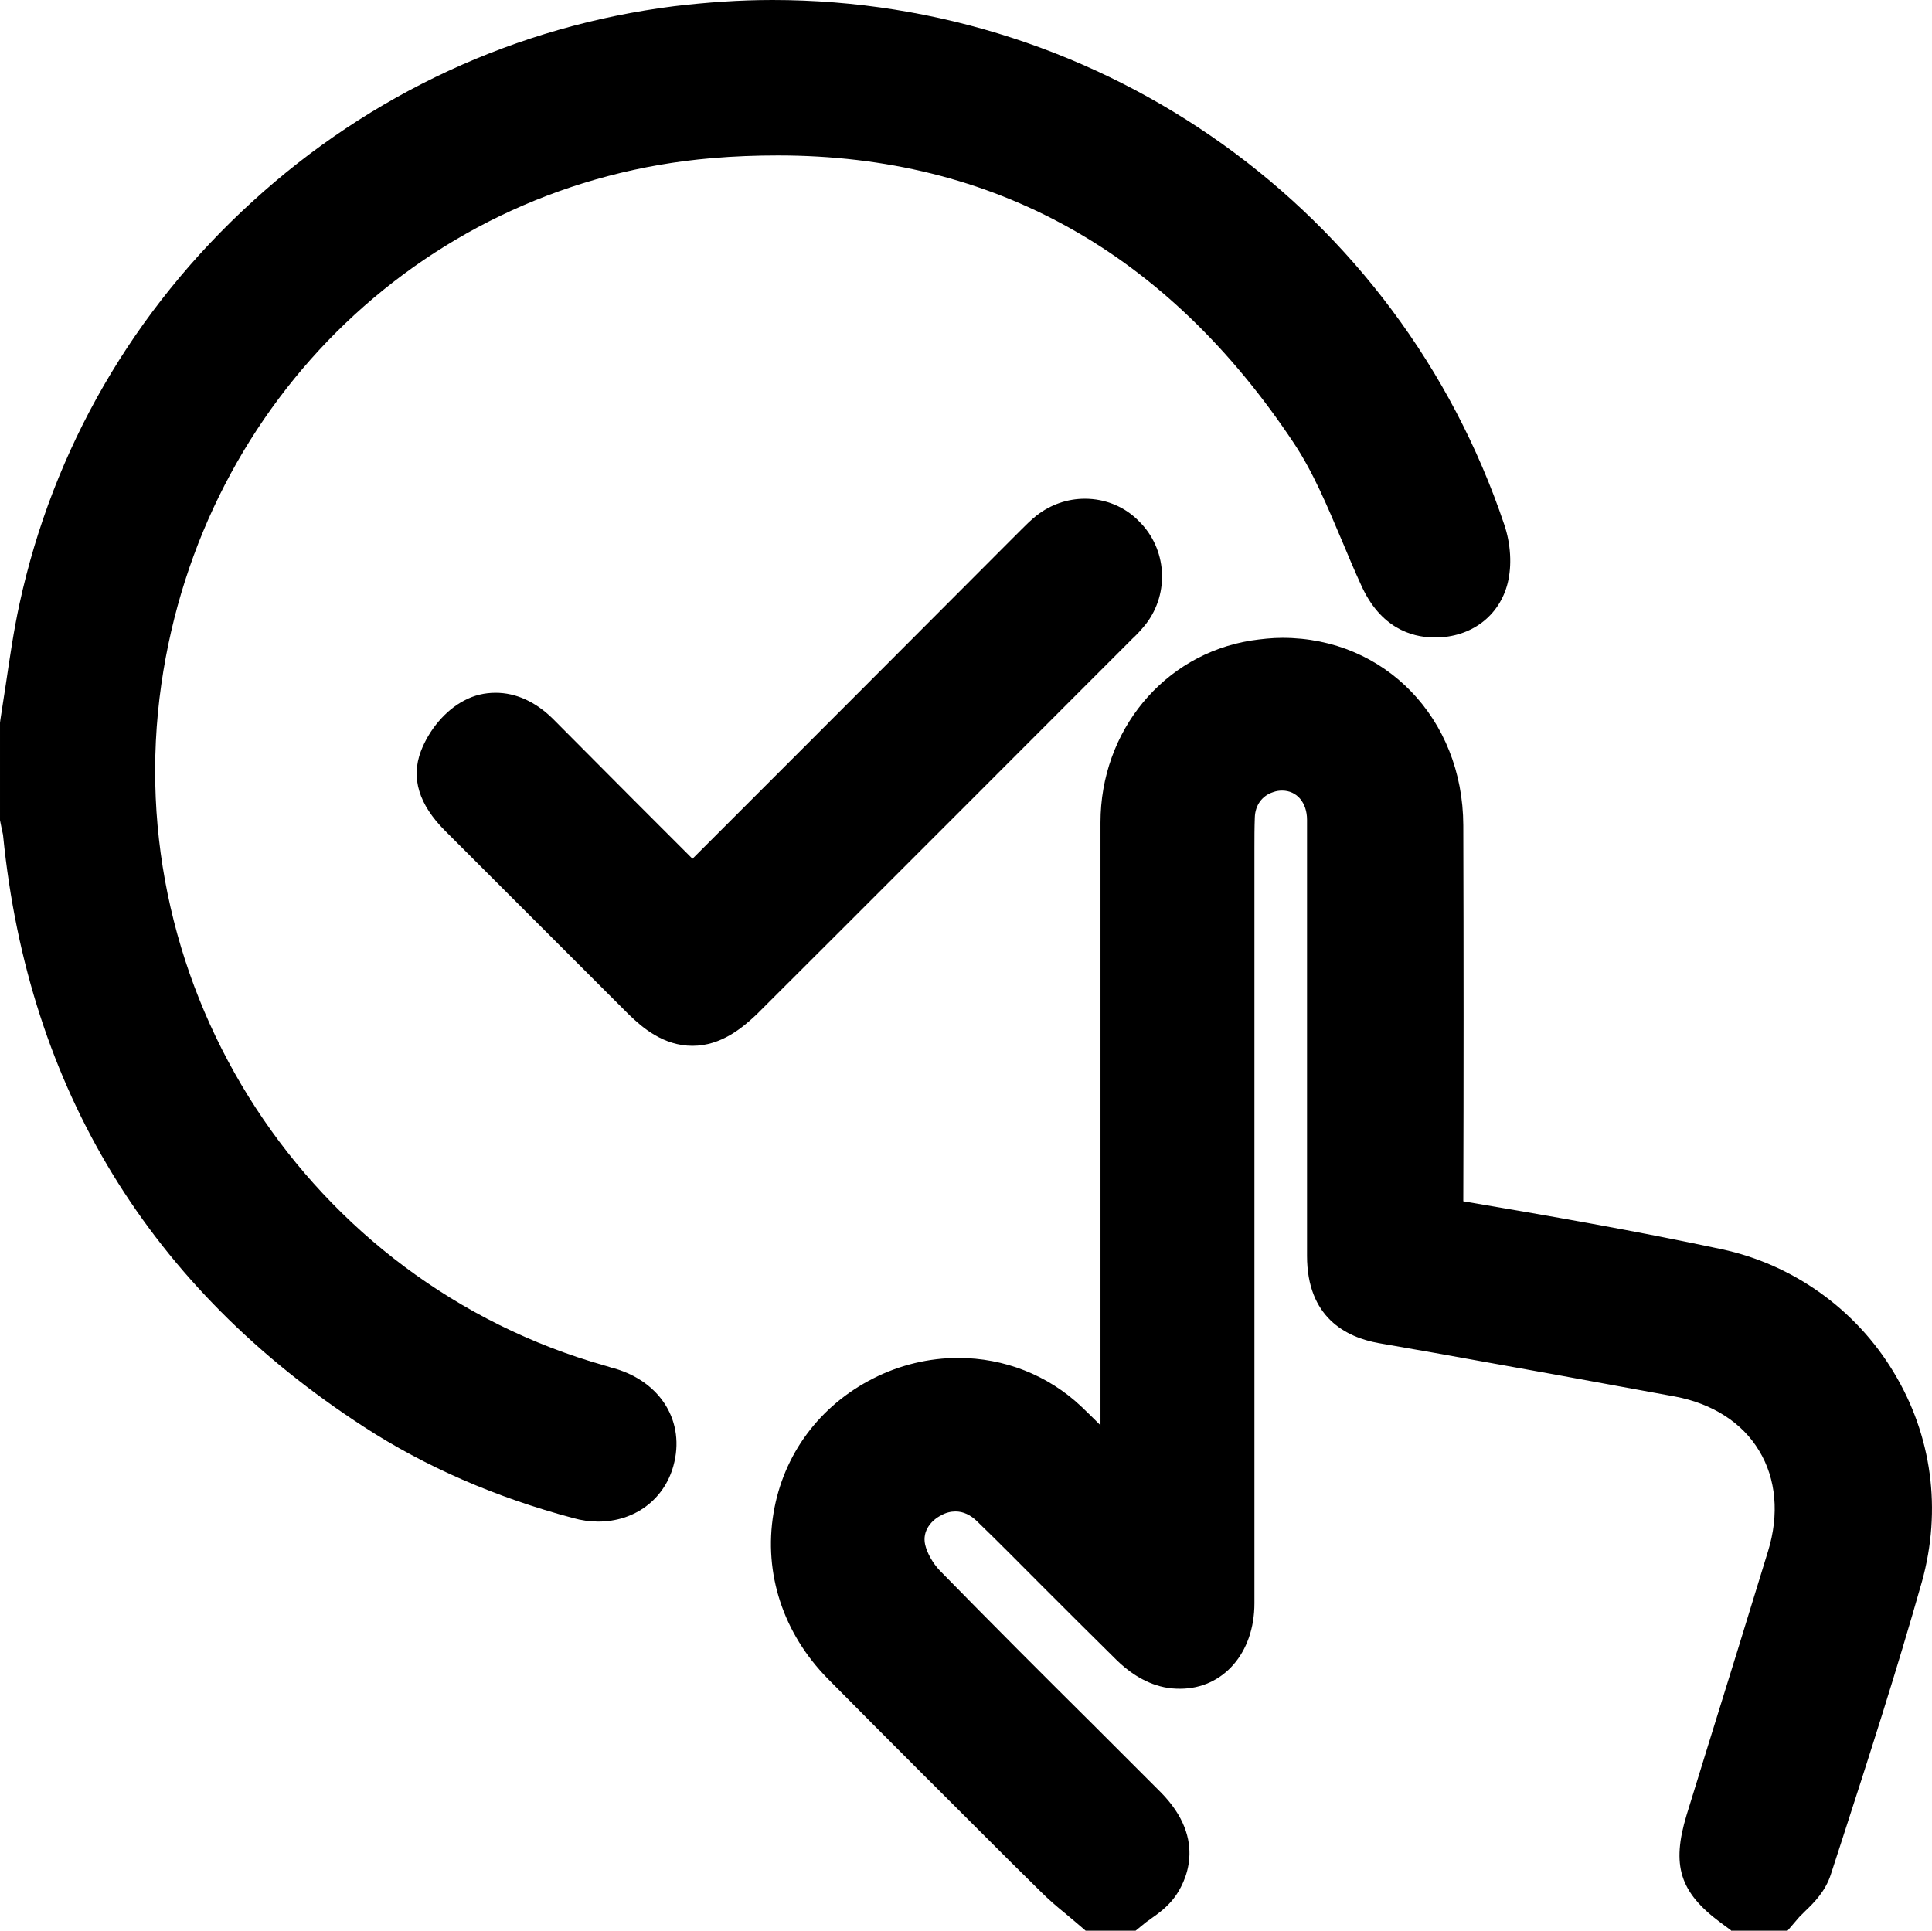
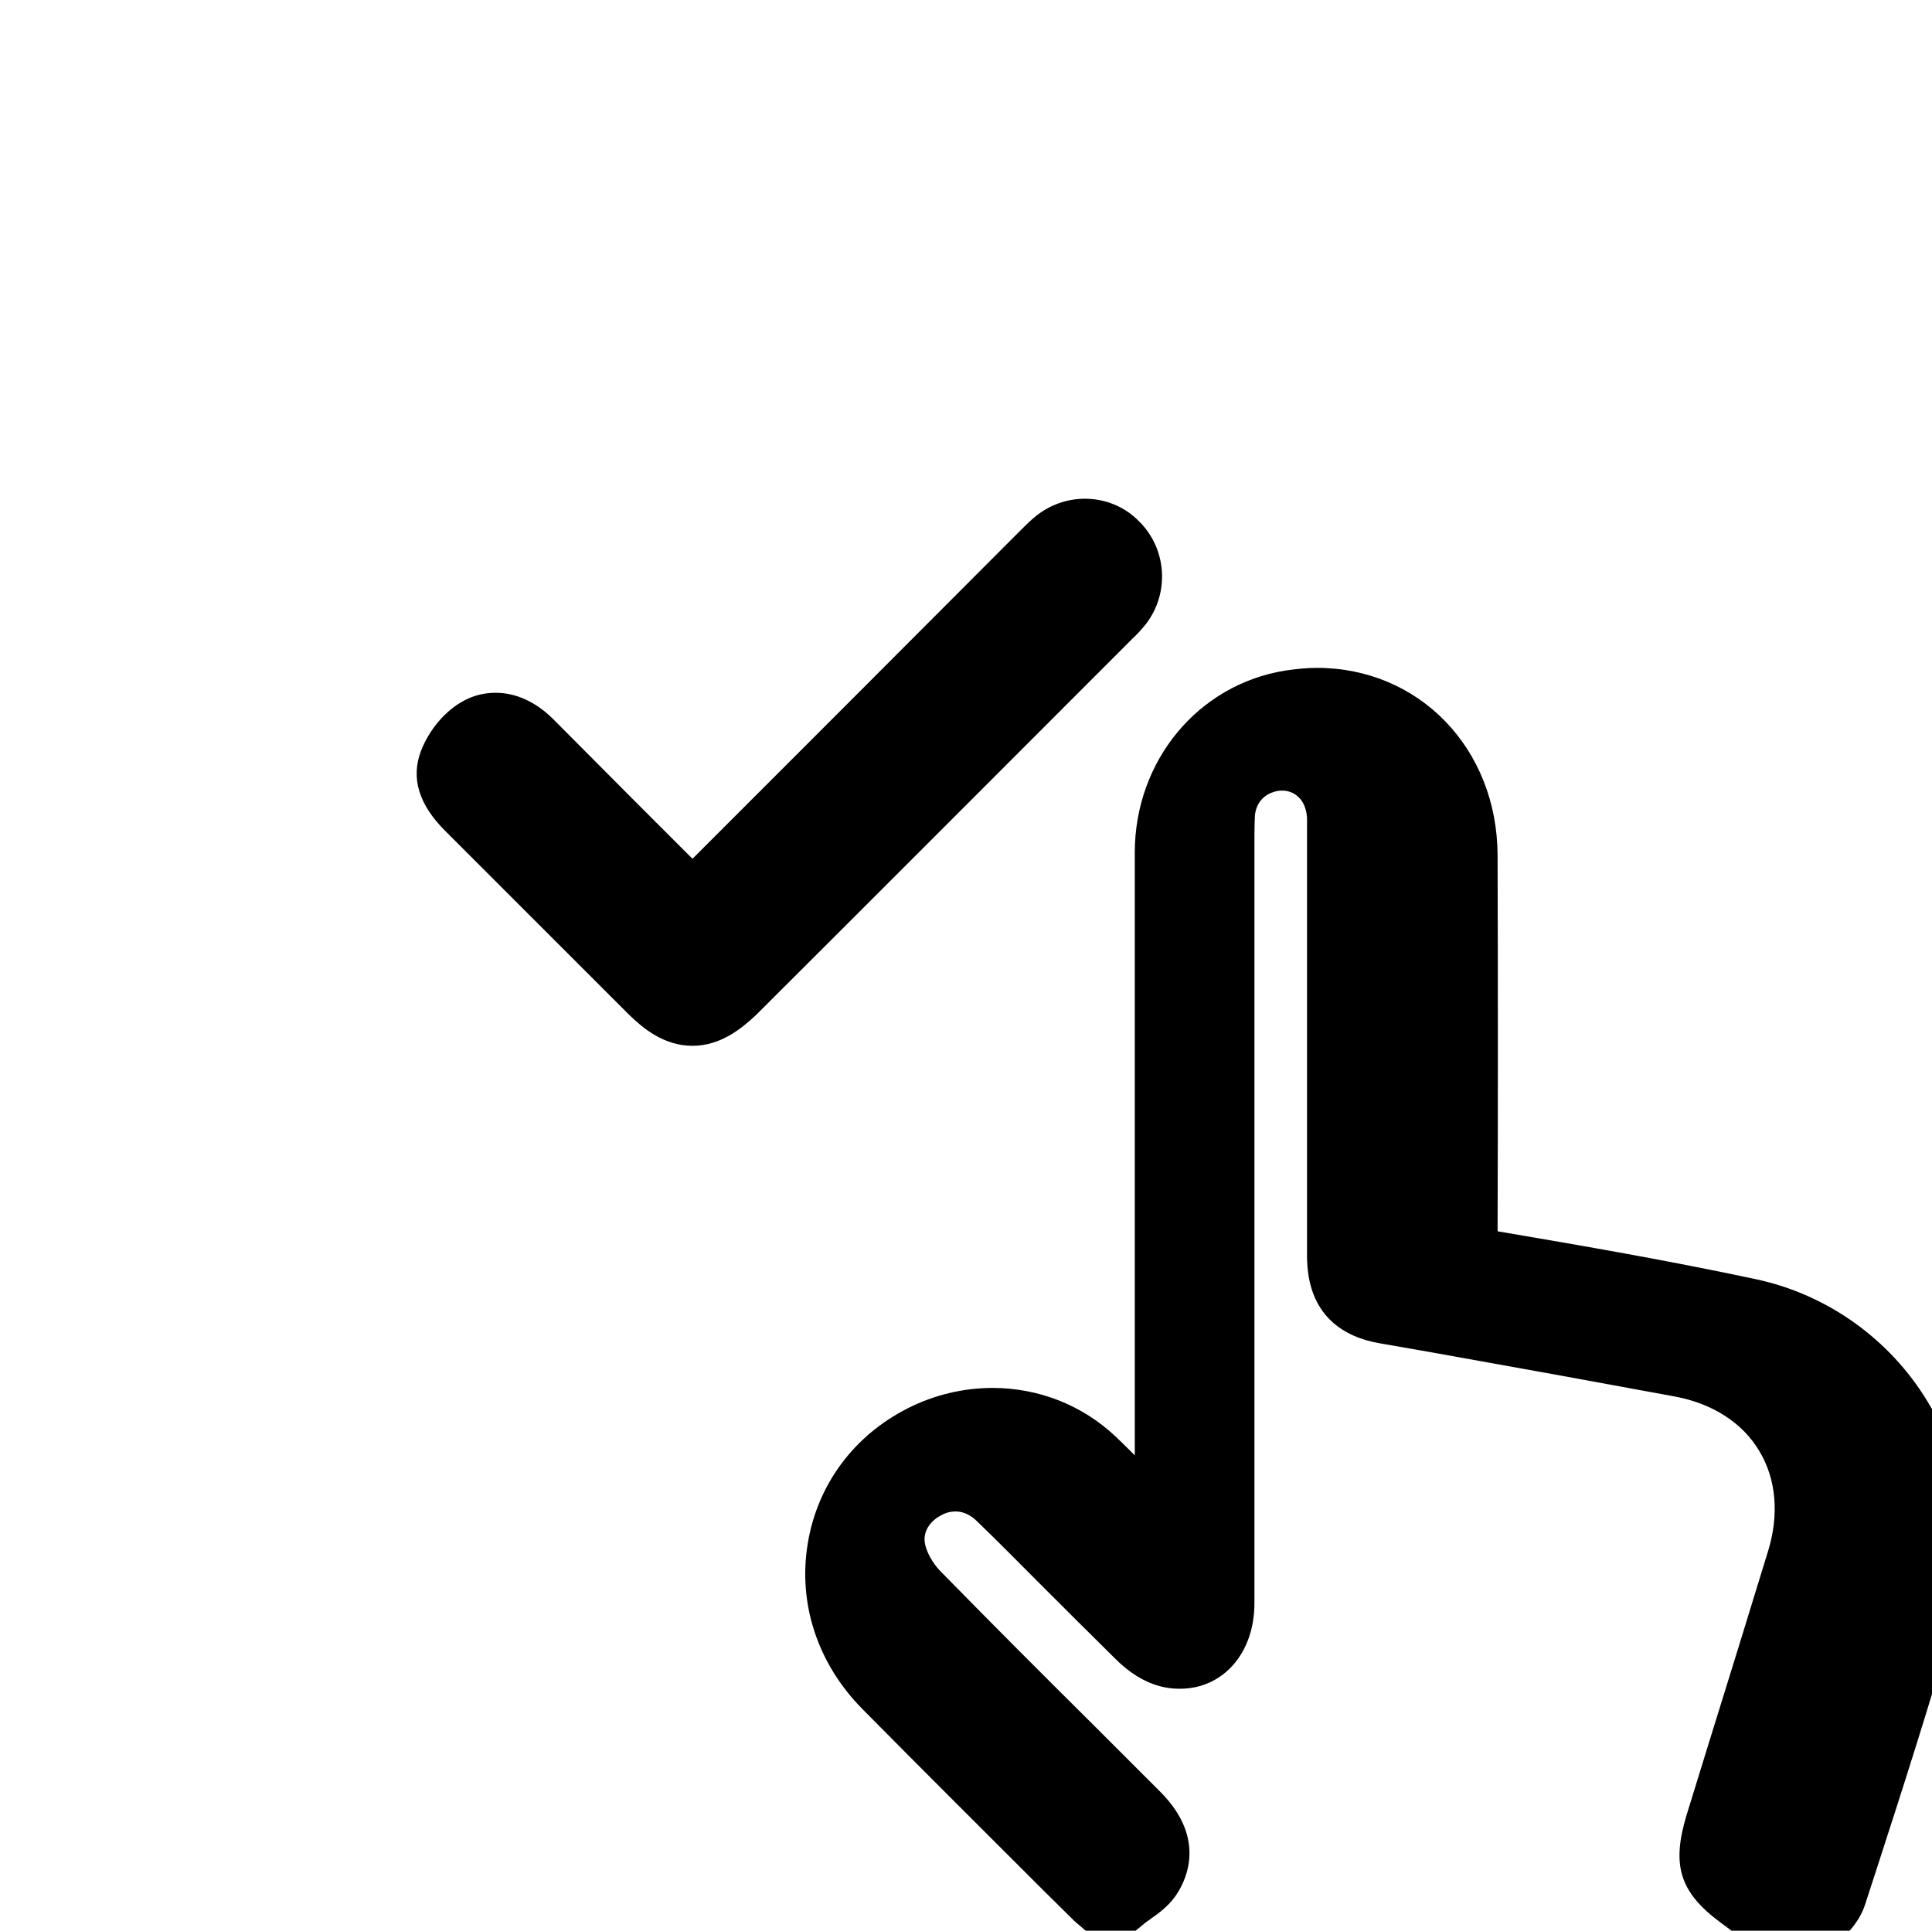
<svg xmlns="http://www.w3.org/2000/svg" xmlns:ns1="http://sodipodi.sourceforge.net/DTD/sodipodi-0.dtd" xmlns:ns2="http://www.inkscape.org/namespaces/inkscape" version="1.1" id="Layer_1" x="0px" y="0px" viewBox="0 0 495.774 495.5" xml:space="preserve" ns1:docname="b32109fcad3ba3a51c43661c8db11b7f.svg" width="495.774" height="495.5">
  <defs id="defs21" />
  <ns1:namedview id="namedview19" pagecolor="#ffffff" bordercolor="#666666" borderopacity="1.0" ns2:pageshadow="2" ns2:pageopacity="0.0" ns2:pagecheckerboard="0" />
  <g id="g16" transform="translate(-8.2,-8.3)">
    <g id="g14">
      <g id="g4">
-         <path d="m 452.4,503.7 -2.7,-2 c -10.5,-7.8 -12.6,-14.7 -8.7,-27.6 1.8,-5.8 3.6,-11.7 5.4,-17.5 5.1,-16.4 10.4,-33.5 15.5,-50.2 2.9,-9.4 2.1,-18.6 -2.3,-25.8 -4.3,-7.2 -12,-12.1 -21.6,-13.9 -20.6,-3.8 -41.5,-7.6 -61.7,-11.2 L 362,353 c -8.4,-1.5 -18.4,-6.6 -18.4,-22.4 0,-13.7 0,-27.4 0,-41.1 0,-23.2 0,-47.2 0,-70.8 0,-4.4 -2.6,-7.5 -6.4,-7.5 -0.7,0 -1.5,0.1 -2.3,0.4 -2.8,0.9 -4.6,3.3 -4.7,6.5 -0.1,2.6 -0.1,5.2 -0.1,8 0,1.2 0,2.5 0,3.7 V 277 c 0,47.6 0,95.2 0,142.8 0,12.7 -8,21.9 -19.1,21.9 -1.4,0 -2.7,-0.1 -4.1,-0.4 -5.3,-1.1 -9.6,-4.4 -12.3,-7.1 -6.5,-6.4 -13,-12.9 -19.3,-19.2 -5.3,-5.3 -10.8,-10.9 -16.3,-16.2 -1.7,-1.7 -3.6,-2.6 -5.6,-2.6 -1.2,0 -2.5,0.3 -3.7,1 -2.4,1.2 -4.9,3.9 -4.1,7.5 0.5,2.2 2,4.8 3.7,6.6 13.2,13.5 26.8,27.1 40,40.2 5.5,5.5 11.1,11.1 16.6,16.6 12.6,12.6 6.1,23.8 3.8,27 -1.9,2.6 -4.3,4.3 -6,5.5 -0.5,0.4 -1,0.7 -1.4,1 l -2.7,2.2 h -12.8 l -2.8,-2.4 c -0.8,-0.7 -1.7,-1.4 -2.5,-2.1 -2.1,-1.7 -4.2,-3.5 -6.3,-5.6 l -7.6,-7.5 c -15.4,-15.4 -31.4,-31.3 -47,-47.1 -11.4,-11.6 -16.5,-27 -13.9,-42.5 2.5,-15 11.8,-27.6 25.7,-34.6 6.7,-3.4 14.2,-5.2 21.7,-5.2 11.8,0 23,4.4 31.5,12.4 1.7,1.6 3.4,3.3 5,4.9 v -31.6 c 0,-41 0,-82.1 0,-123.1 0,-23.5 16.2,-43.1 38.6,-46.7 2.7,-0.4 5.4,-0.7 8.1,-0.7 26.3,0 46.3,20.7 46.4,48.1 0.1,33.2 0.1,65.6 0,96.5 21.8,3.7 44.3,7.6 66.3,12.3 18.3,3.9 34.4,15.4 44.1,31.5 9.9,16.3 12.4,35.4 7.3,53.8 -6.4,22.6 -13.7,45.3 -20.8,67.2 l -2.6,8 c -1.4,4.3 -4.3,7.2 -6.5,9.3 -0.6,0.6 -1.2,1.2 -1.6,1.6 l -3,3.5 H 452.4 Z M 383.5,320.1 Z" id="path2" />
+         <path d="m 452.4,503.7 -2.7,-2 c -10.5,-7.8 -12.6,-14.7 -8.7,-27.6 1.8,-5.8 3.6,-11.7 5.4,-17.5 5.1,-16.4 10.4,-33.5 15.5,-50.2 2.9,-9.4 2.1,-18.6 -2.3,-25.8 -4.3,-7.2 -12,-12.1 -21.6,-13.9 -20.6,-3.8 -41.5,-7.6 -61.7,-11.2 L 362,353 c -8.4,-1.5 -18.4,-6.6 -18.4,-22.4 0,-13.7 0,-27.4 0,-41.1 0,-23.2 0,-47.2 0,-70.8 0,-4.4 -2.6,-7.5 -6.4,-7.5 -0.7,0 -1.5,0.1 -2.3,0.4 -2.8,0.9 -4.6,3.3 -4.7,6.5 -0.1,2.6 -0.1,5.2 -0.1,8 0,1.2 0,2.5 0,3.7 V 277 c 0,47.6 0,95.2 0,142.8 0,12.7 -8,21.9 -19.1,21.9 -1.4,0 -2.7,-0.1 -4.1,-0.4 -5.3,-1.1 -9.6,-4.4 -12.3,-7.1 -6.5,-6.4 -13,-12.9 -19.3,-19.2 -5.3,-5.3 -10.8,-10.9 -16.3,-16.2 -1.7,-1.7 -3.6,-2.6 -5.6,-2.6 -1.2,0 -2.5,0.3 -3.7,1 -2.4,1.2 -4.9,3.9 -4.1,7.5 0.5,2.2 2,4.8 3.7,6.6 13.2,13.5 26.8,27.1 40,40.2 5.5,5.5 11.1,11.1 16.6,16.6 12.6,12.6 6.1,23.8 3.8,27 -1.9,2.6 -4.3,4.3 -6,5.5 -0.5,0.4 -1,0.7 -1.4,1 l -2.7,2.2 h -12.8 l -2.8,-2.4 l -7.6,-7.5 c -15.4,-15.4 -31.4,-31.3 -47,-47.1 -11.4,-11.6 -16.5,-27 -13.9,-42.5 2.5,-15 11.8,-27.6 25.7,-34.6 6.7,-3.4 14.2,-5.2 21.7,-5.2 11.8,0 23,4.4 31.5,12.4 1.7,1.6 3.4,3.3 5,4.9 v -31.6 c 0,-41 0,-82.1 0,-123.1 0,-23.5 16.2,-43.1 38.6,-46.7 2.7,-0.4 5.4,-0.7 8.1,-0.7 26.3,0 46.3,20.7 46.4,48.1 0.1,33.2 0.1,65.6 0,96.5 21.8,3.7 44.3,7.6 66.3,12.3 18.3,3.9 34.4,15.4 44.1,31.5 9.9,16.3 12.4,35.4 7.3,53.8 -6.4,22.6 -13.7,45.3 -20.8,67.2 l -2.6,8 c -1.4,4.3 -4.3,7.2 -6.5,9.3 -0.6,0.6 -1.2,1.2 -1.6,1.6 l -3,3.5 H 452.4 Z M 383.5,320.1 Z" id="path2" />
      </g>
      <g id="g8">
-         <path d="m 161.7,398.8 c -2.1,0 -4.3,-0.3 -6.4,-0.9 -19.9,-5.3 -38,-13.2 -53.7,-23.4 C 46.7,338.9 15.5,287.9 9,222.8 c 0,-0.3 -0.2,-1 -0.3,-1.5 -0.1,-0.5 -0.2,-1 -0.3,-1.5 l -0.2,-1 v -25 L 8.3,193 c 0.5,-3 0.9,-6.1 1.4,-9.1 1,-6.7 2,-13.7 3.5,-20.6 C 21.8,123.6 42.4,87.9 72.9,60.1 103.3,32.3 140.8,15 181.2,9.9 c 8.4,-1 16.8,-1.6 25.2,-1.6 85.2,0 160.7,54.1 187.8,134.6 1.7,5 2,10.5 0.9,15 -2.1,8.5 -9.4,14 -18.6,14 -0.2,0 -0.3,0 -0.5,0 -5.7,-0.1 -13.6,-2.5 -18.5,-13.4 -1.7,-3.7 -3.3,-7.5 -4.8,-11.1 -3.9,-9.2 -7.5,-17.9 -12.5,-25.4 -32.5,-48.9 -77,-73.8 -132.4,-73.8 -5.5,0 -11.2,0.2 -17,0.7 -72.7,6.2 -130.7,61.7 -141.2,135 -11.2,78.2 37.8,153.4 113.9,174.9 0.5,0.1 1,0.3 1.6,0.5 0.3,0.1 0.5,0.2 0.8,0.2 12,3.5 18.2,13.8 15.1,25 -2.4,8.7 -10,14.3 -19.3,14.3 z" id="path6" />
-       </g>
+         </g>
      <g id="g12">
        <path d="m 185.9,276.7 c -7.4,0 -12.8,-4.6 -16.3,-8 l -14.8,-14.8 c -10.8,-10.8 -21.6,-21.6 -32.4,-32.4 -6.7,-6.7 -8.8,-13.5 -6.2,-20.4 2.1,-5.5 6.3,-10.5 11.1,-13 2.6,-1.4 5.3,-2 8.1,-2 5.2,0 10.2,2.3 14.6,6.6 7,7 13.9,14 20.9,21 5,5 10,10 15,15 27.2,-27.2 54.4,-54.4 81.6,-81.7 l 2.1,-2.1 0.7,-0.7 c 1.1,-1.1 2.4,-2.4 3.9,-3.6 3.6,-2.8 7.9,-4.3 12.4,-4.3 5.2,0 10.2,2 13.9,5.8 7.1,7 7.9,18.3 1.8,26.3 -1.2,1.5 -2.4,2.8 -3.4,3.7 l -0.4,0.4 c -32.1,32.1 -64.1,64.2 -96.2,96.2 -3.5,3.3 -9,8 -16.4,8 z" id="path10" />
      </g>
    </g>
  </g>
</svg>